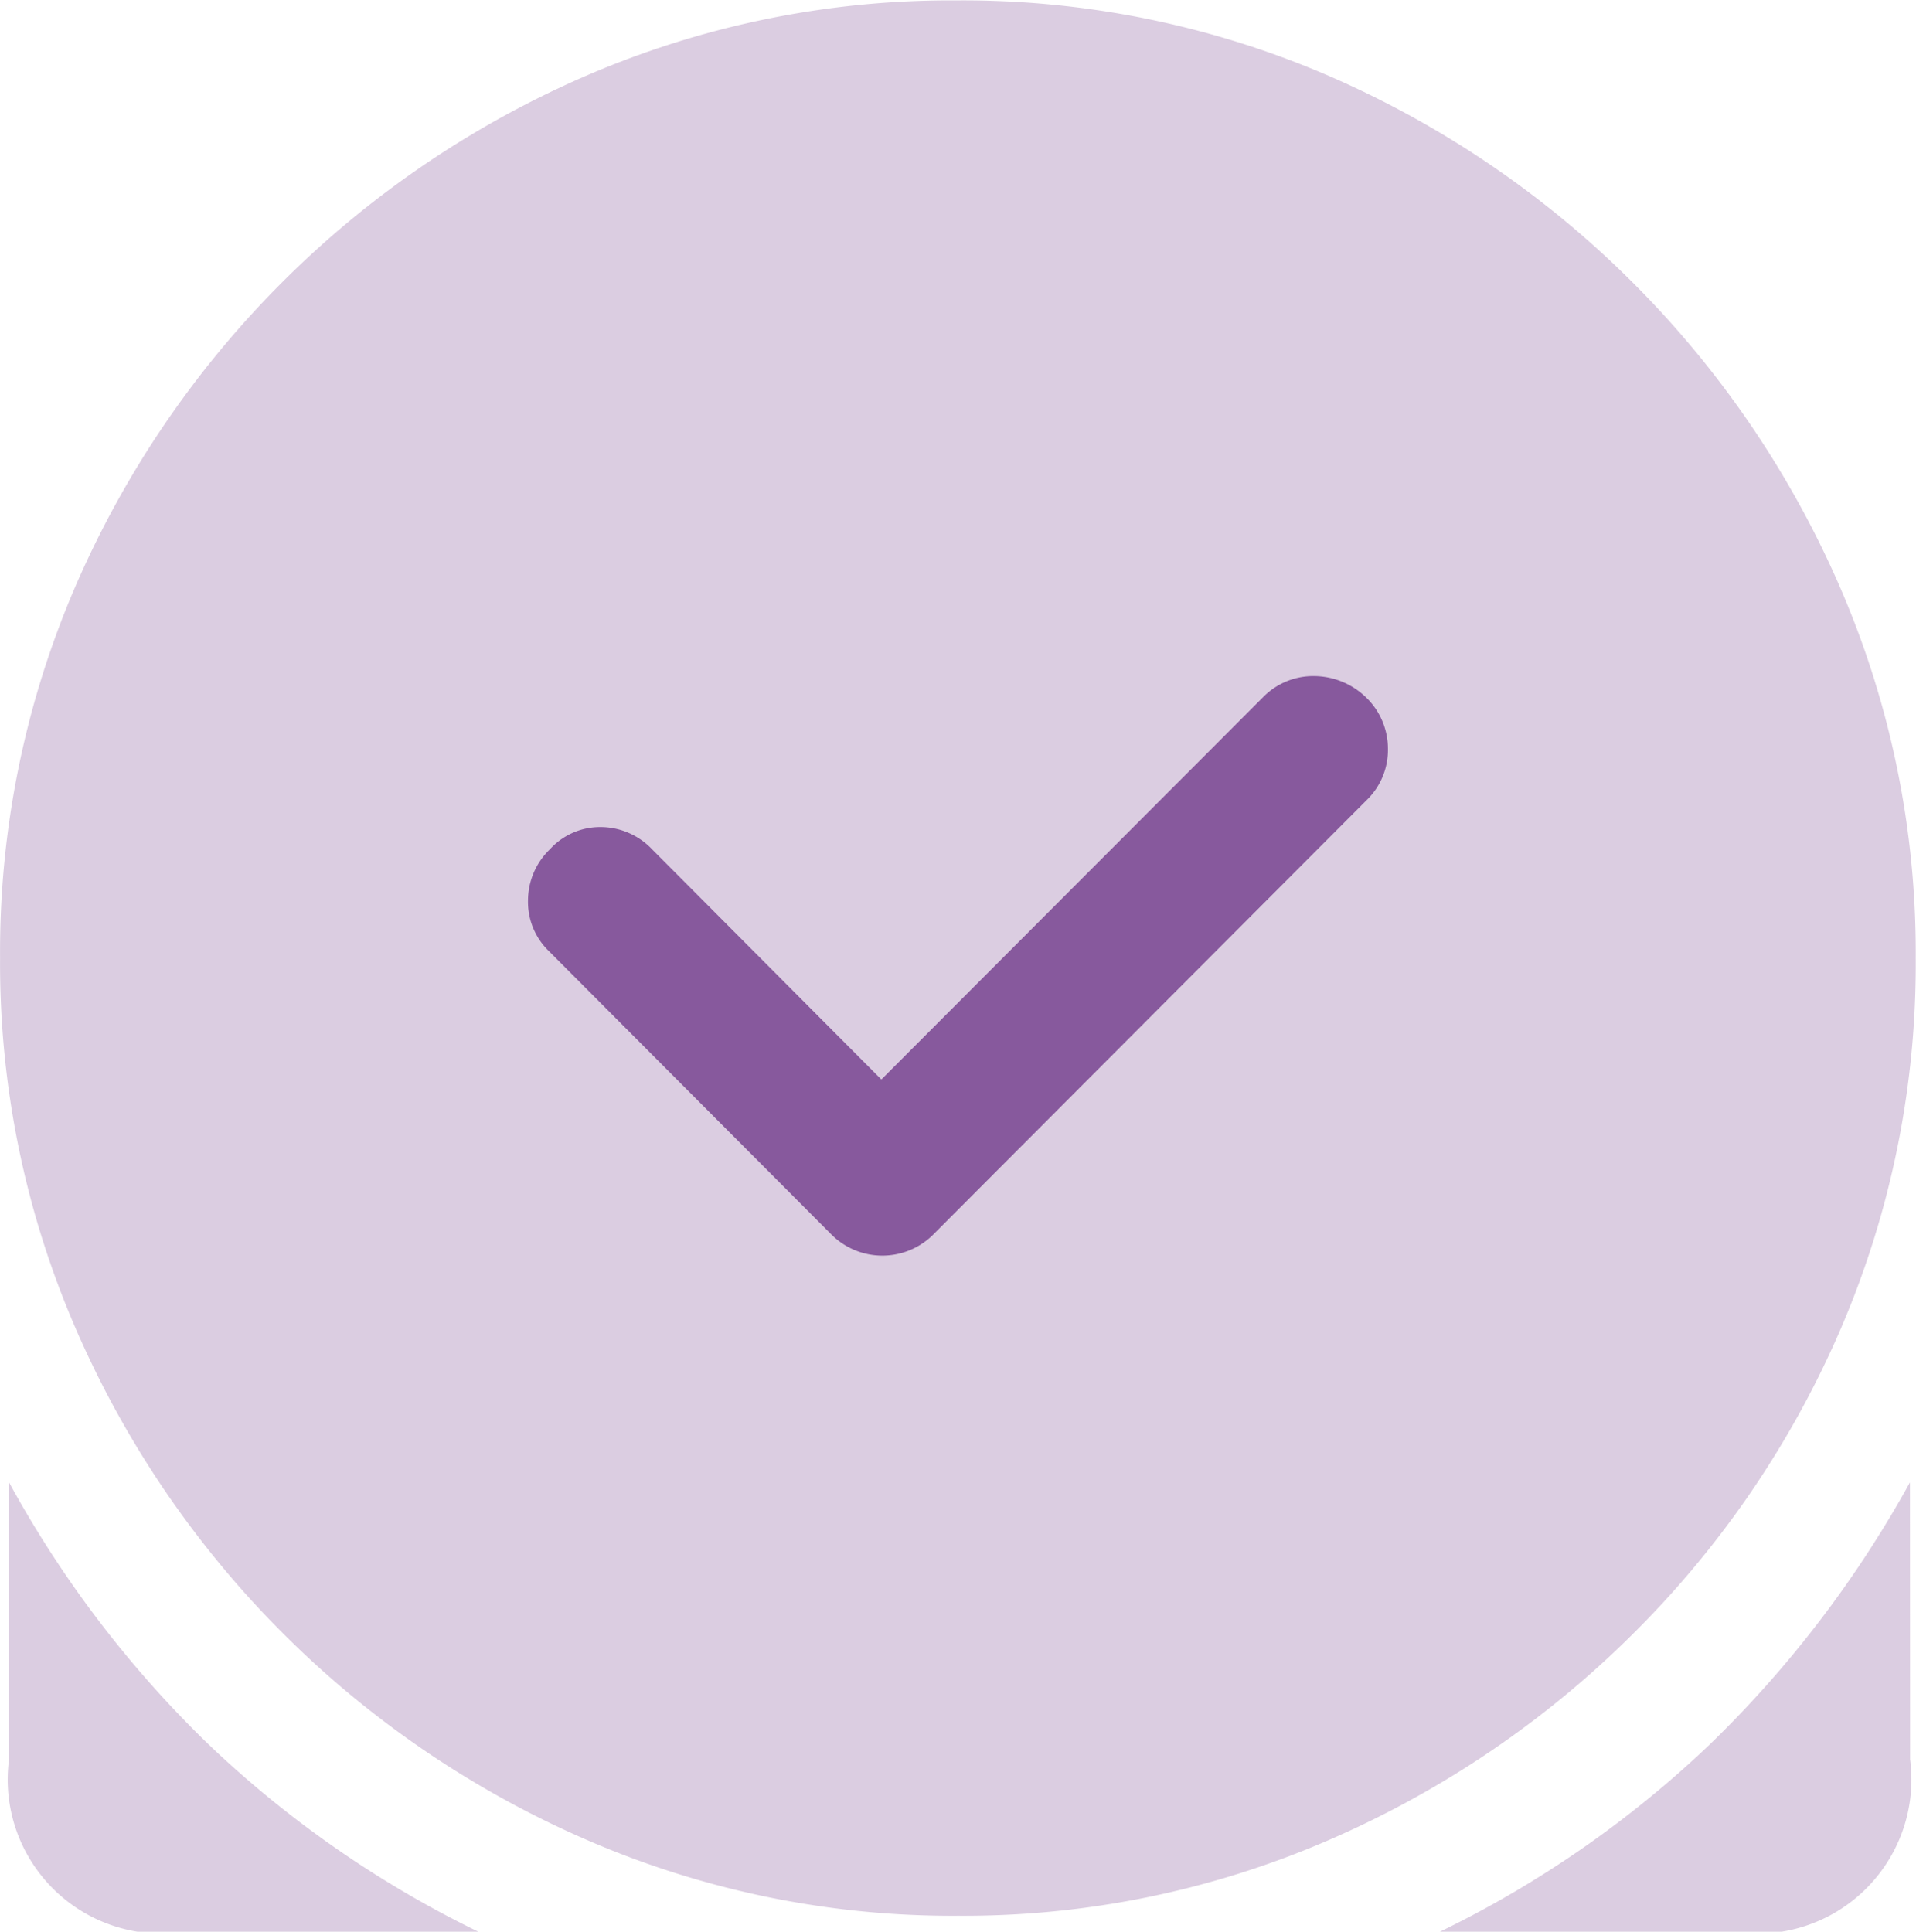
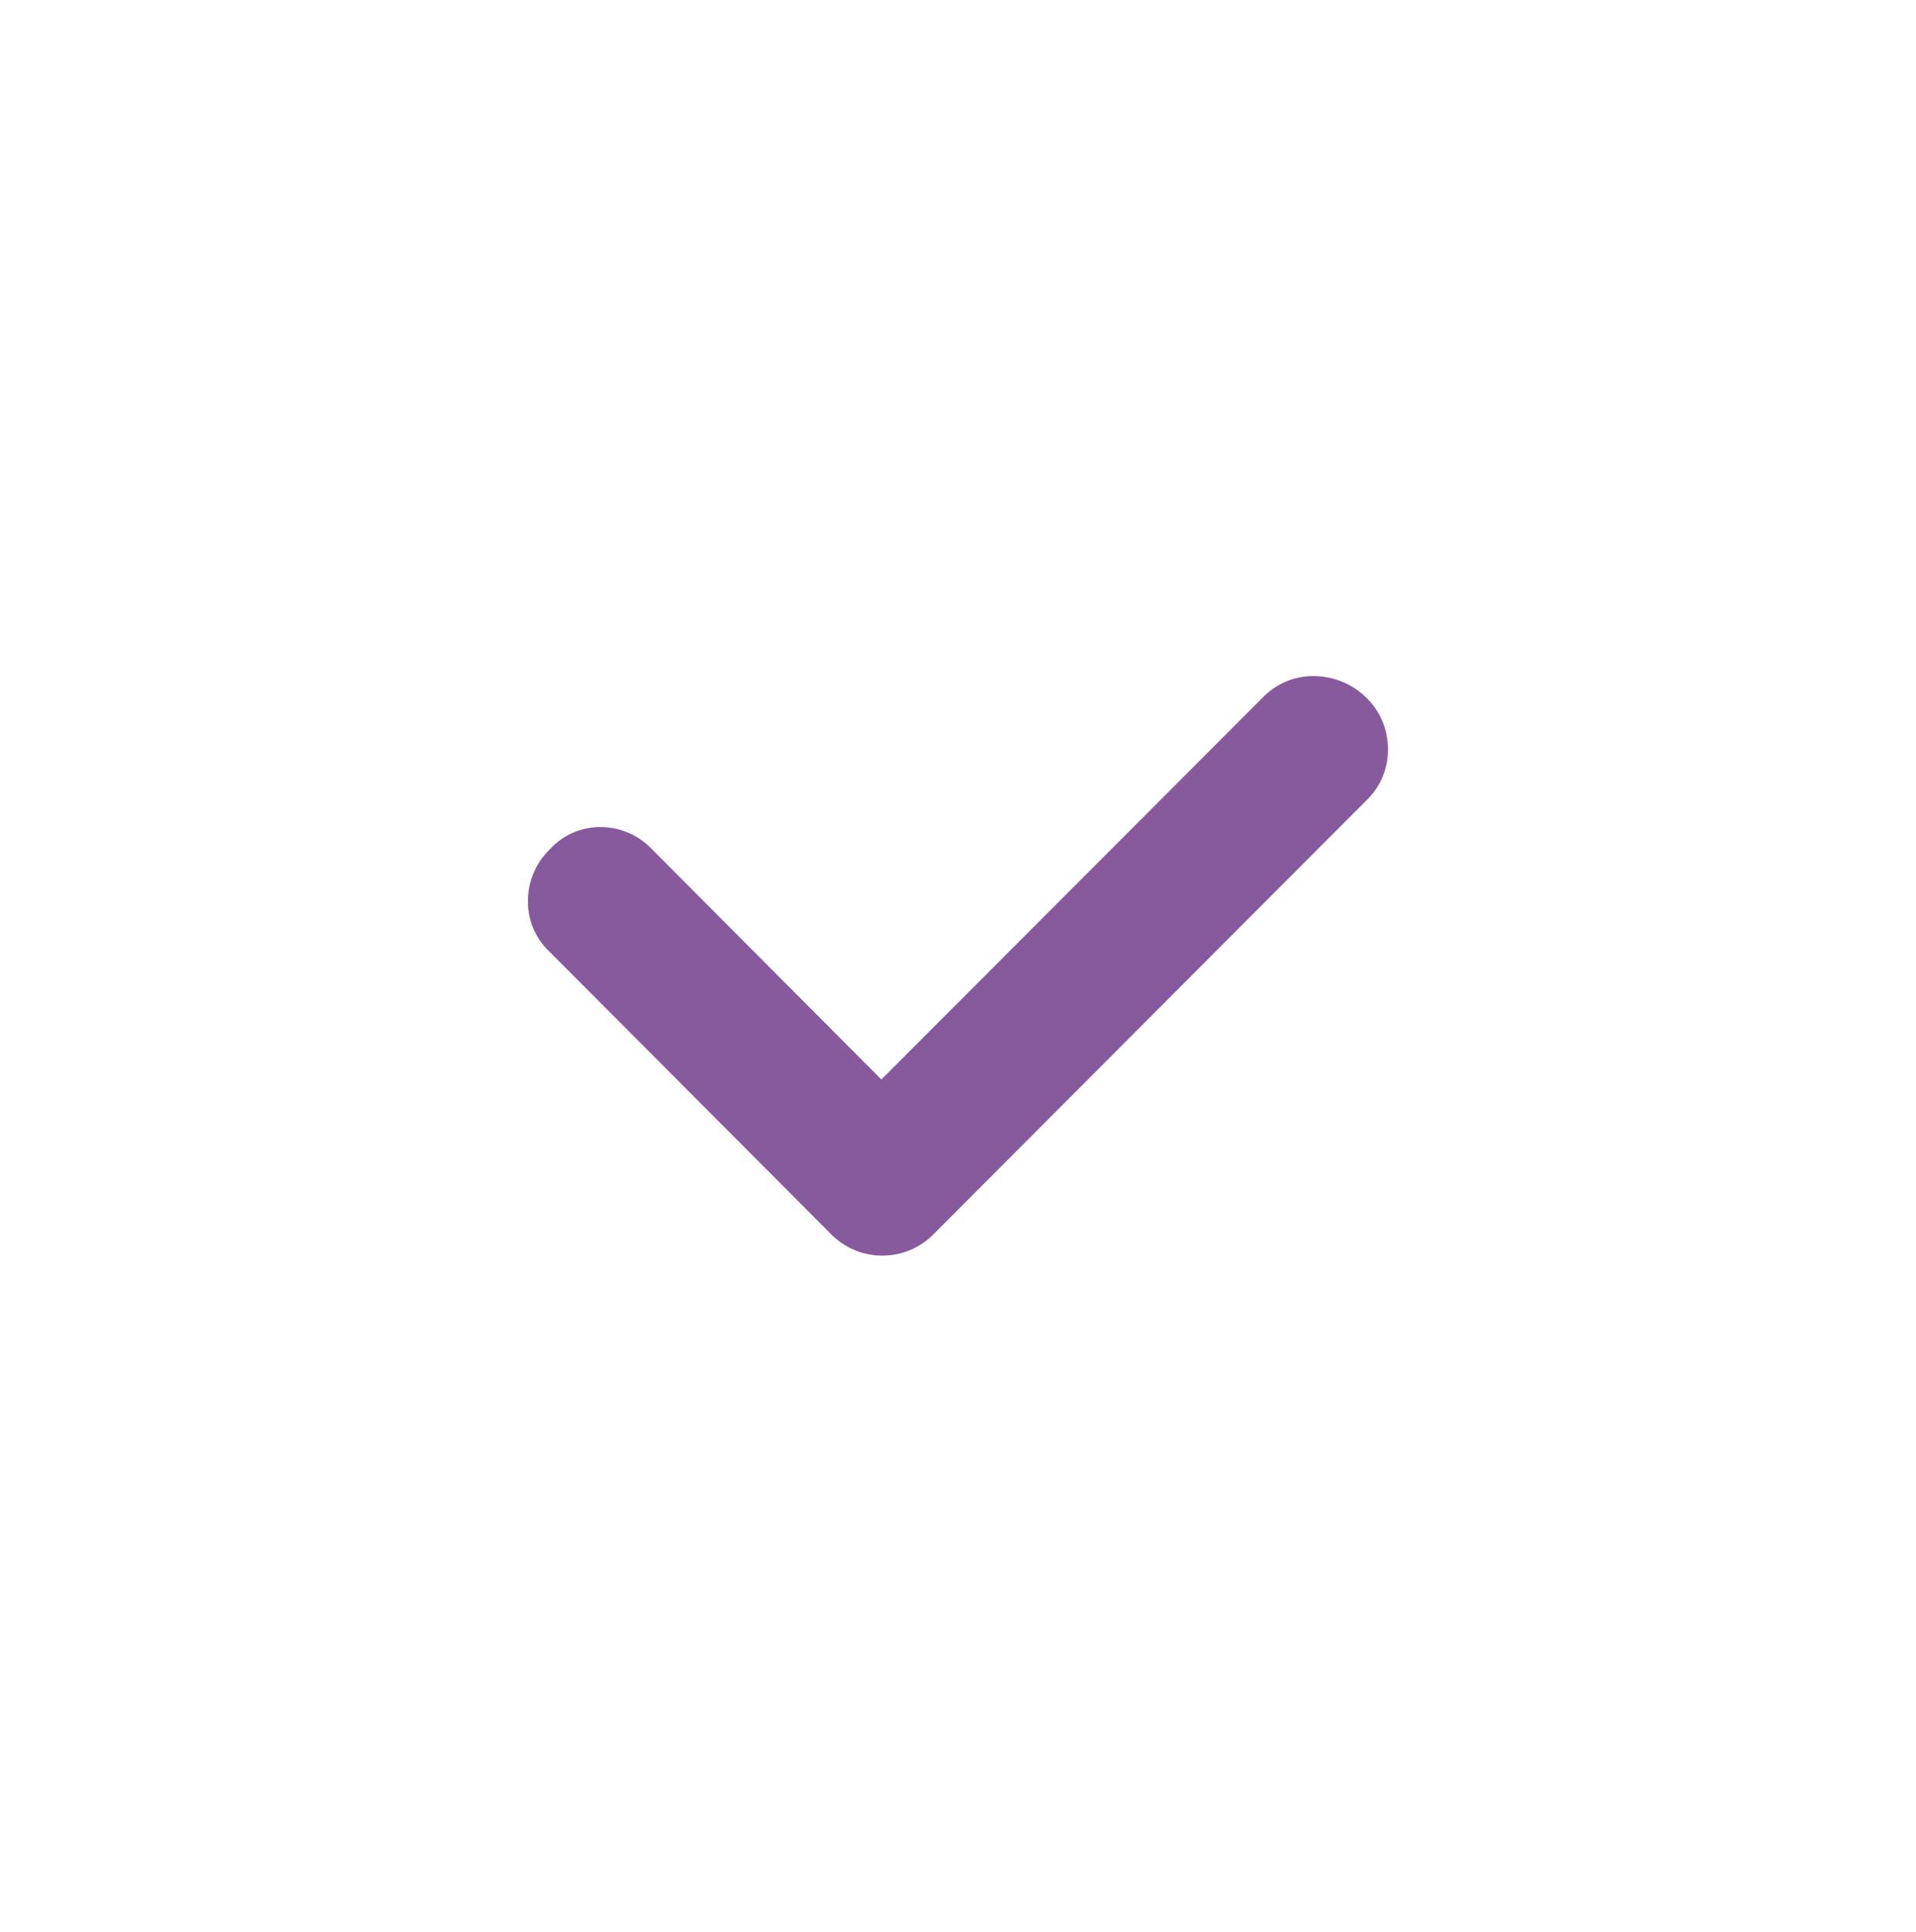
<svg xmlns="http://www.w3.org/2000/svg" width="28.25" height="28.483" viewBox="0 0 28.25 28.483">
-   <path d="M1.783 24.7v4.084a2.273 2.273 0 0 0 2.6 2.544h4.323a15.708 15.708 0 0 1-3.976-2.759A16.127 16.127 0 0 1 1.783 24.7zm28.028 0a16.375 16.375 0 0 1-2.958 3.871 15.7 15.7 0 0 1-3.976 2.757h4.336a2.273 2.273 0 0 0 2.6-2.544zm-14.035 6.391a13.524 13.524 0 0 0 5.454-1.111 14.552 14.552 0 0 0 4.508-3.057 14.309 14.309 0 0 0 3.058-4.5 13.6 13.6 0 0 0 1.1-5.455 13.527 13.527 0 0 0-1.111-5.454 14.51 14.51 0 0 0-7.572-7.565 13.6 13.6 0 0 0-5.455-1.1 13.559 13.559 0 0 0-5.441 1.1 14.468 14.468 0 0 0-7.566 7.565 13.6 13.6 0 0 0-1.1 5.454 13.528 13.528 0 0 0 1.111 5.455 14.5 14.5 0 0 0 7.559 7.558 13.527 13.527 0 0 0 5.455 1.11z" transform="translate(-1.65 -2.843)" style="fill:#dbcde1" />
  <path data-name="clock" d="M10.867 13.754a1.007 1.007 0 0 1-.308-.75 1.05 1.05 0 0 1 .321-.749 1 1 0 0 1 .747-.33 1.046 1.046 0 0 1 .763.33l3.379 3.392 5.631-5.64a1.033 1.033 0 0 1 .754-.308 1.109 1.109 0 0 1 .755.308 1.05 1.05 0 0 1 .329.768 1.028 1.028 0 0 1-.316.755l-6.37 6.385a1.062 1.062 0 0 1-1.537 0z" transform="translate(-2.774 .27)" style="fill:#87599d" />
</svg>